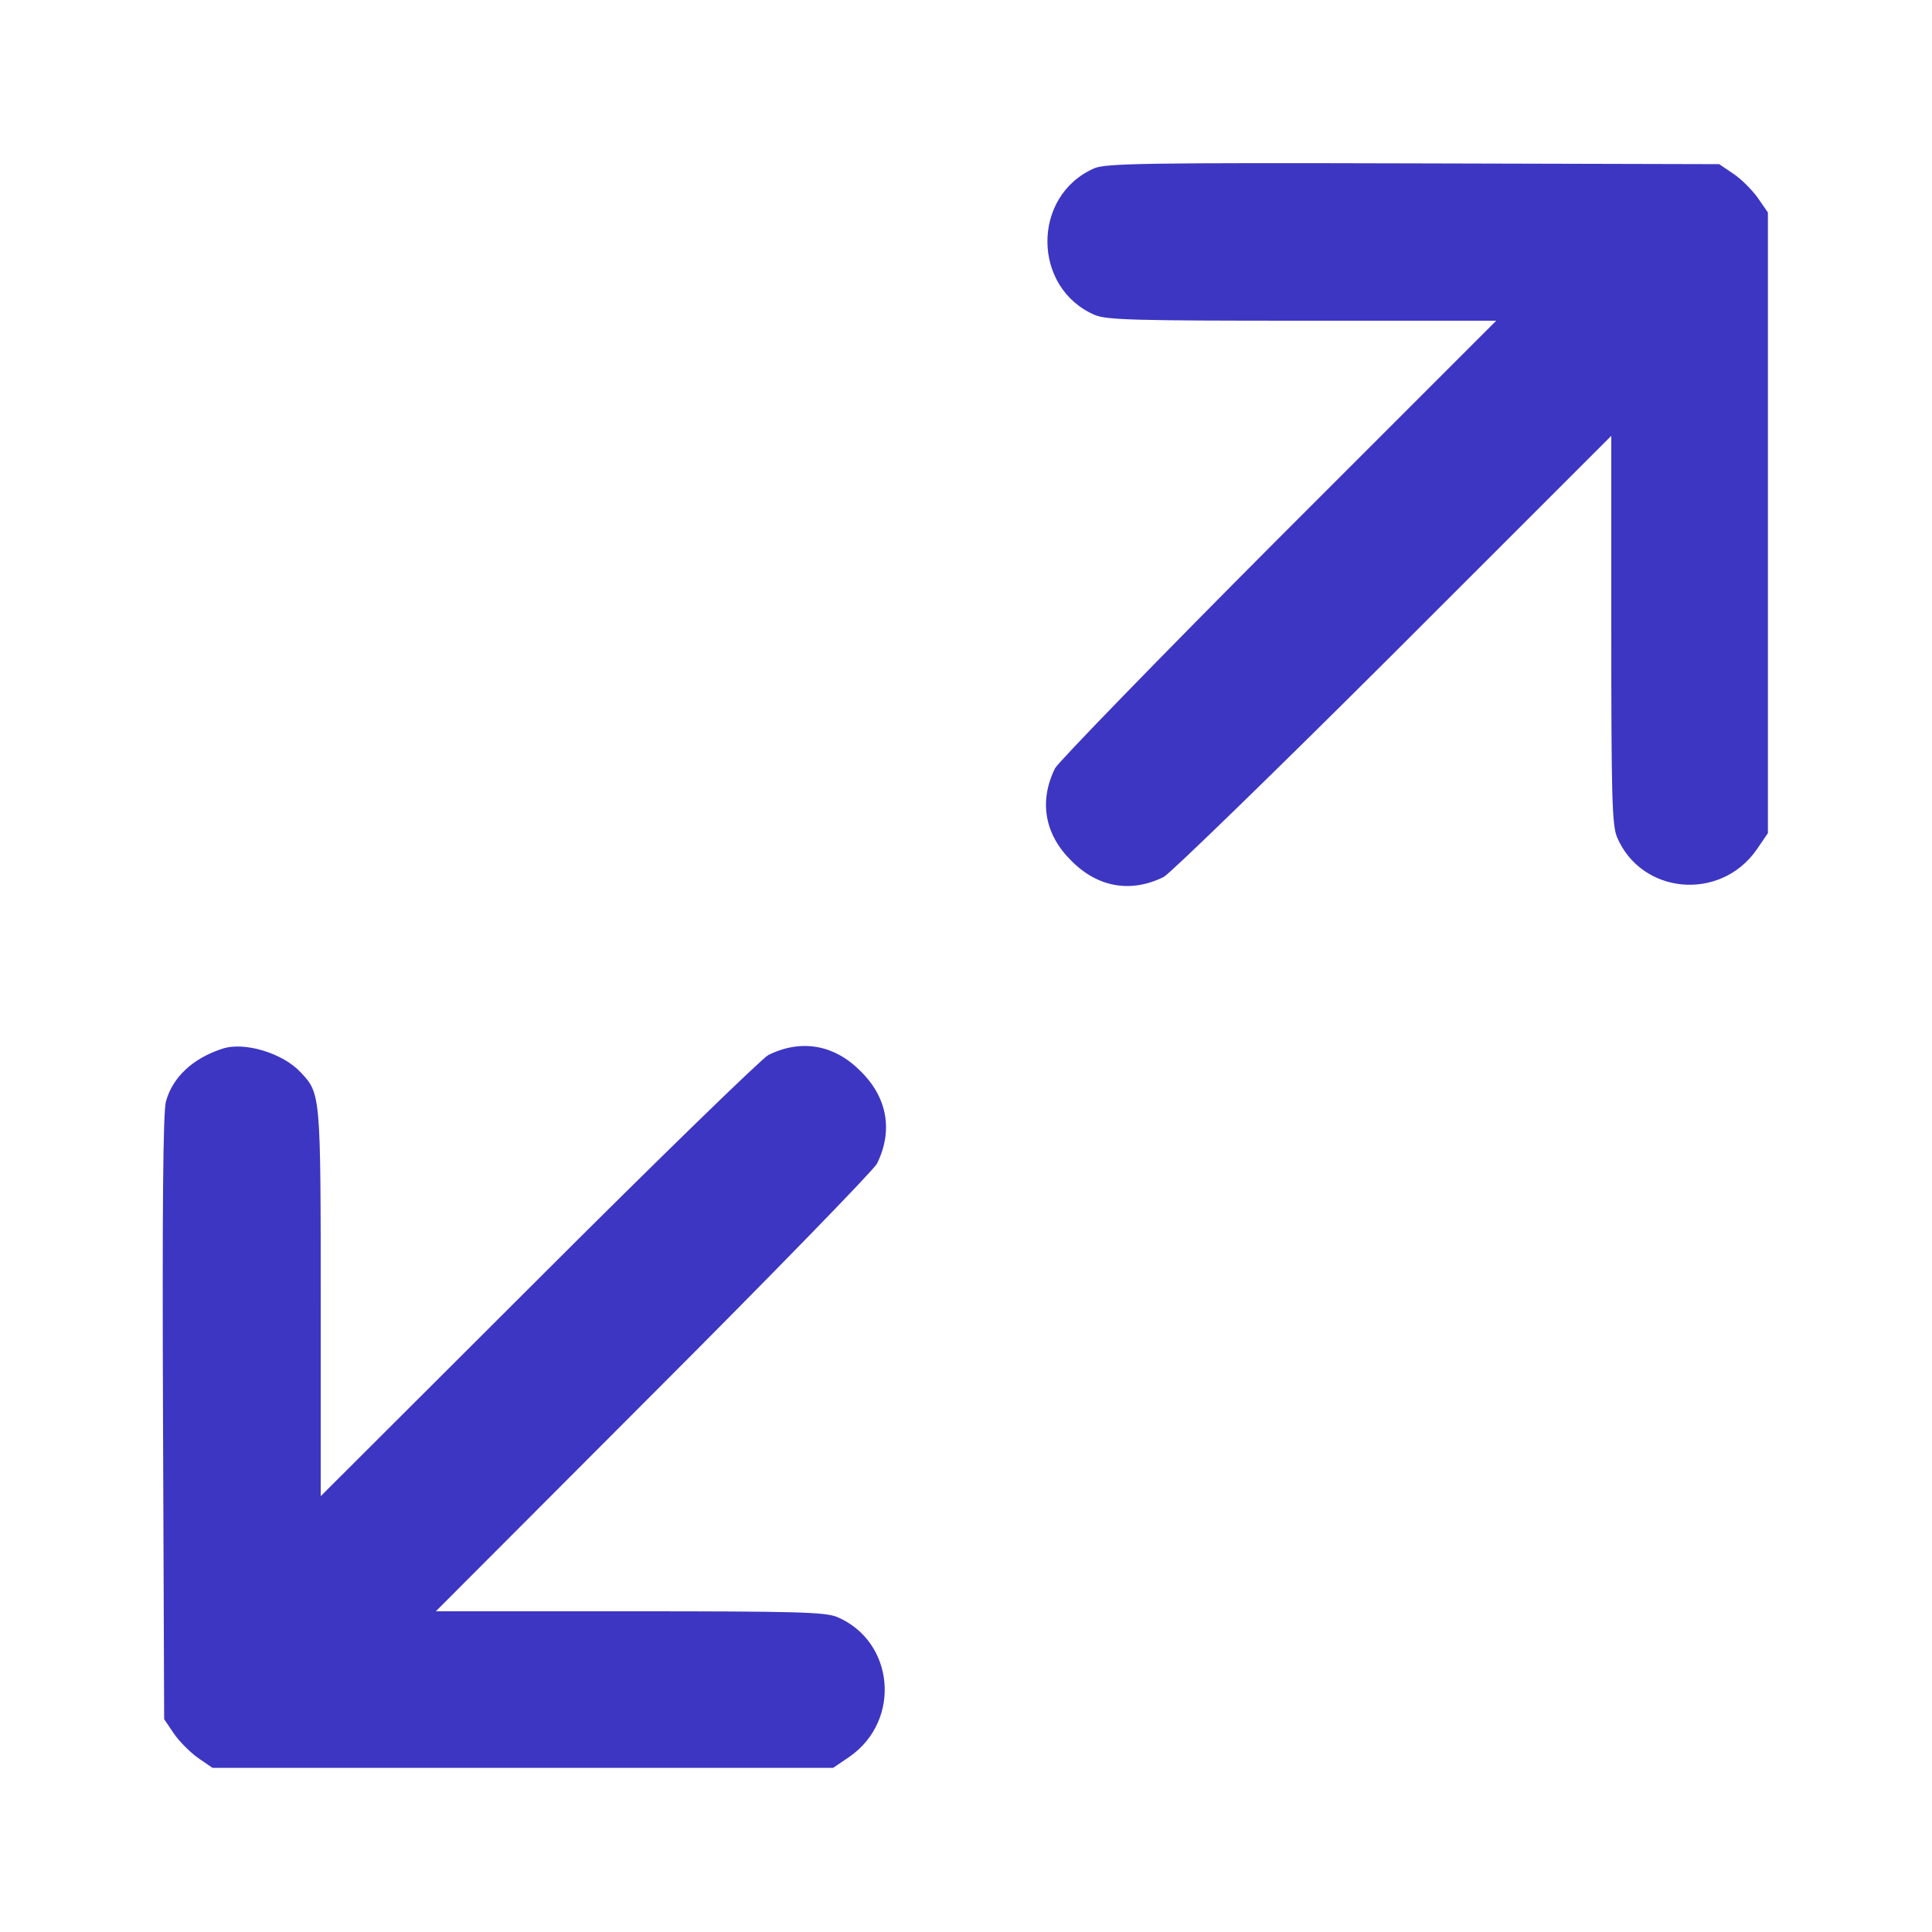
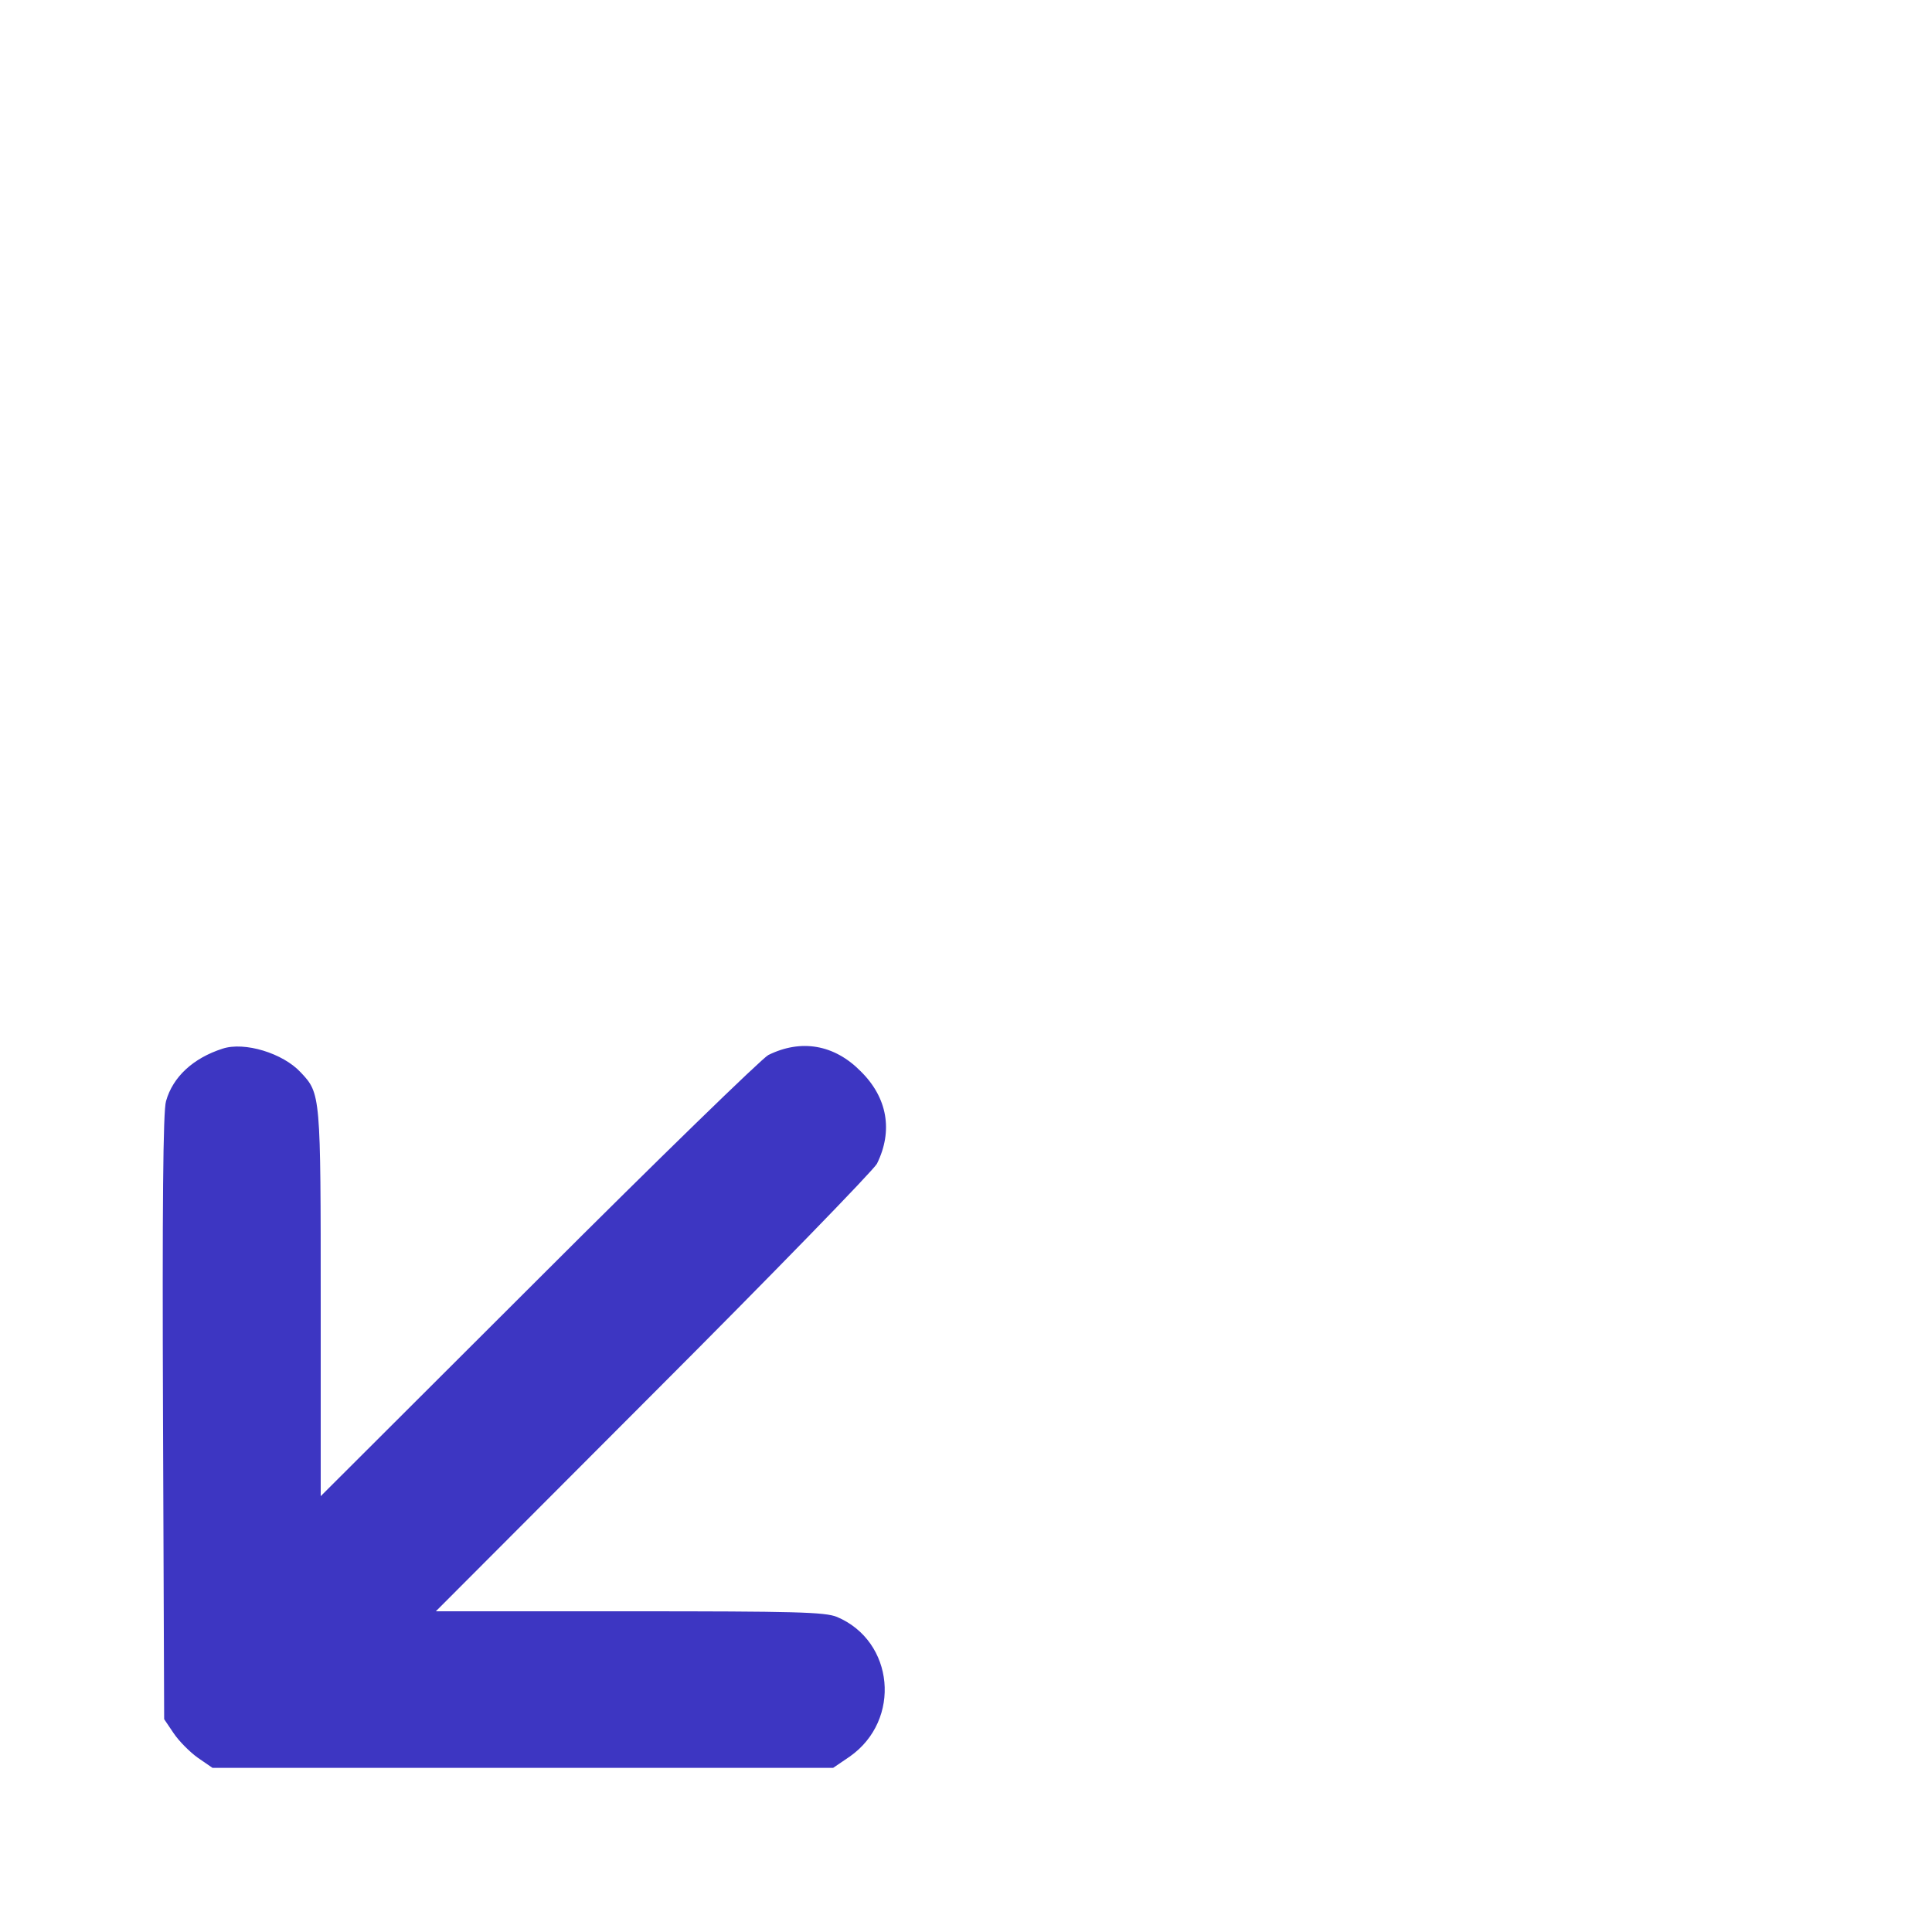
<svg xmlns="http://www.w3.org/2000/svg" width="32" height="32" viewBox="0 0 32 32" fill="none">
-   <path d="M18.125 2.787C17.081 3.244 17.094 4.775 18.138 5.219C18.338 5.3 18.825 5.312 21.575 5.312H24.782L21.175 8.919C19.194 10.906 17.532 12.619 17.475 12.725C17.206 13.269 17.3 13.819 17.744 14.256C18.181 14.7 18.732 14.794 19.275 14.525C19.381 14.469 21.094 12.806 23.081 10.825L26.688 7.219V10.425C26.688 13.175 26.7 13.662 26.782 13.863C27.181 14.812 28.488 14.938 29.094 14.075L29.282 13.8V8.662V3.519L29.113 3.275C29.019 3.144 28.838 2.962 28.706 2.875L28.475 2.719L23.413 2.706C18.988 2.694 18.319 2.706 18.125 2.787Z" fill="#3D36C2" />
  <path d="M3.687 17.369C3.2 17.525 2.862 17.837 2.75 18.238C2.7 18.394 2.687 20.031 2.7 23.475L2.719 28.475L2.875 28.706C2.962 28.837 3.144 29.019 3.275 29.113L3.519 29.281H8.662H13.8L14.075 29.094C14.937 28.488 14.812 27.181 13.862 26.781C13.662 26.7 13.175 26.688 10.425 26.688H7.219L10.825 23.075C12.806 21.094 14.469 19.381 14.525 19.275C14.794 18.731 14.7 18.181 14.256 17.744C13.819 17.3 13.269 17.206 12.725 17.475C12.619 17.531 10.906 19.194 8.925 21.175L5.312 24.781V21.575C5.312 18.125 5.312 18.113 4.981 17.762C4.687 17.444 4.05 17.25 3.687 17.369Z" fill="#3D36C2" />
</svg>